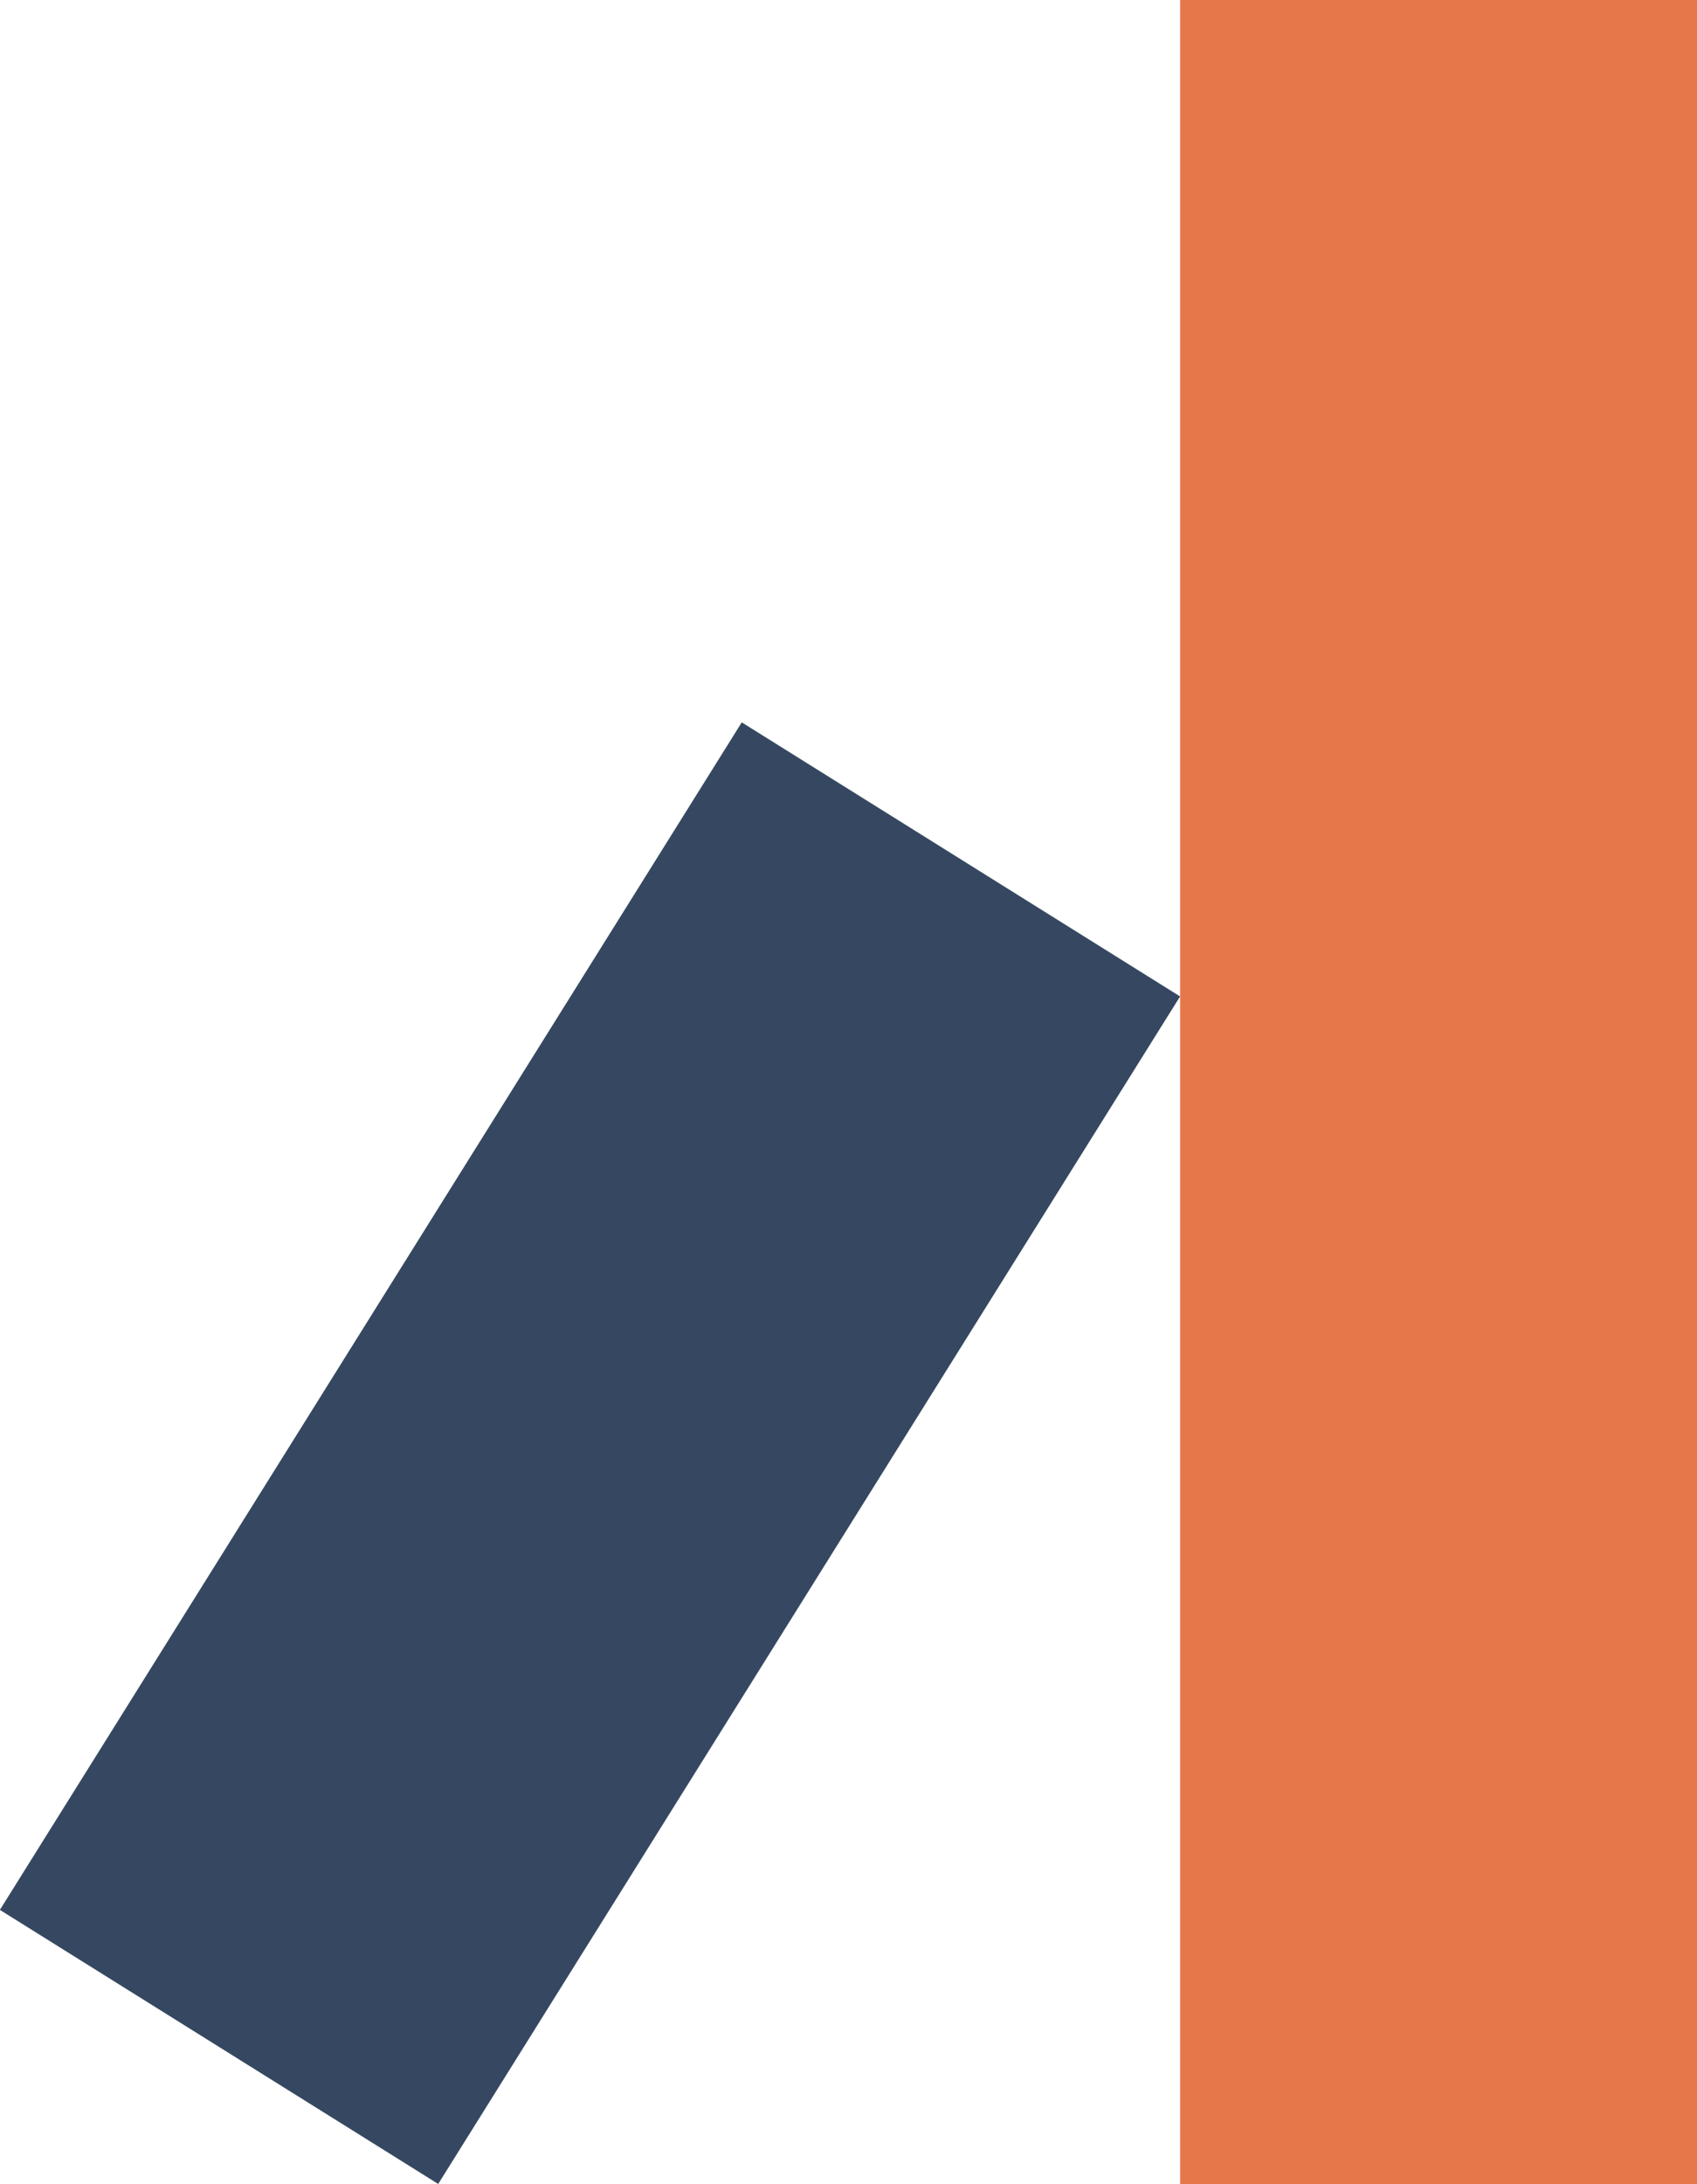
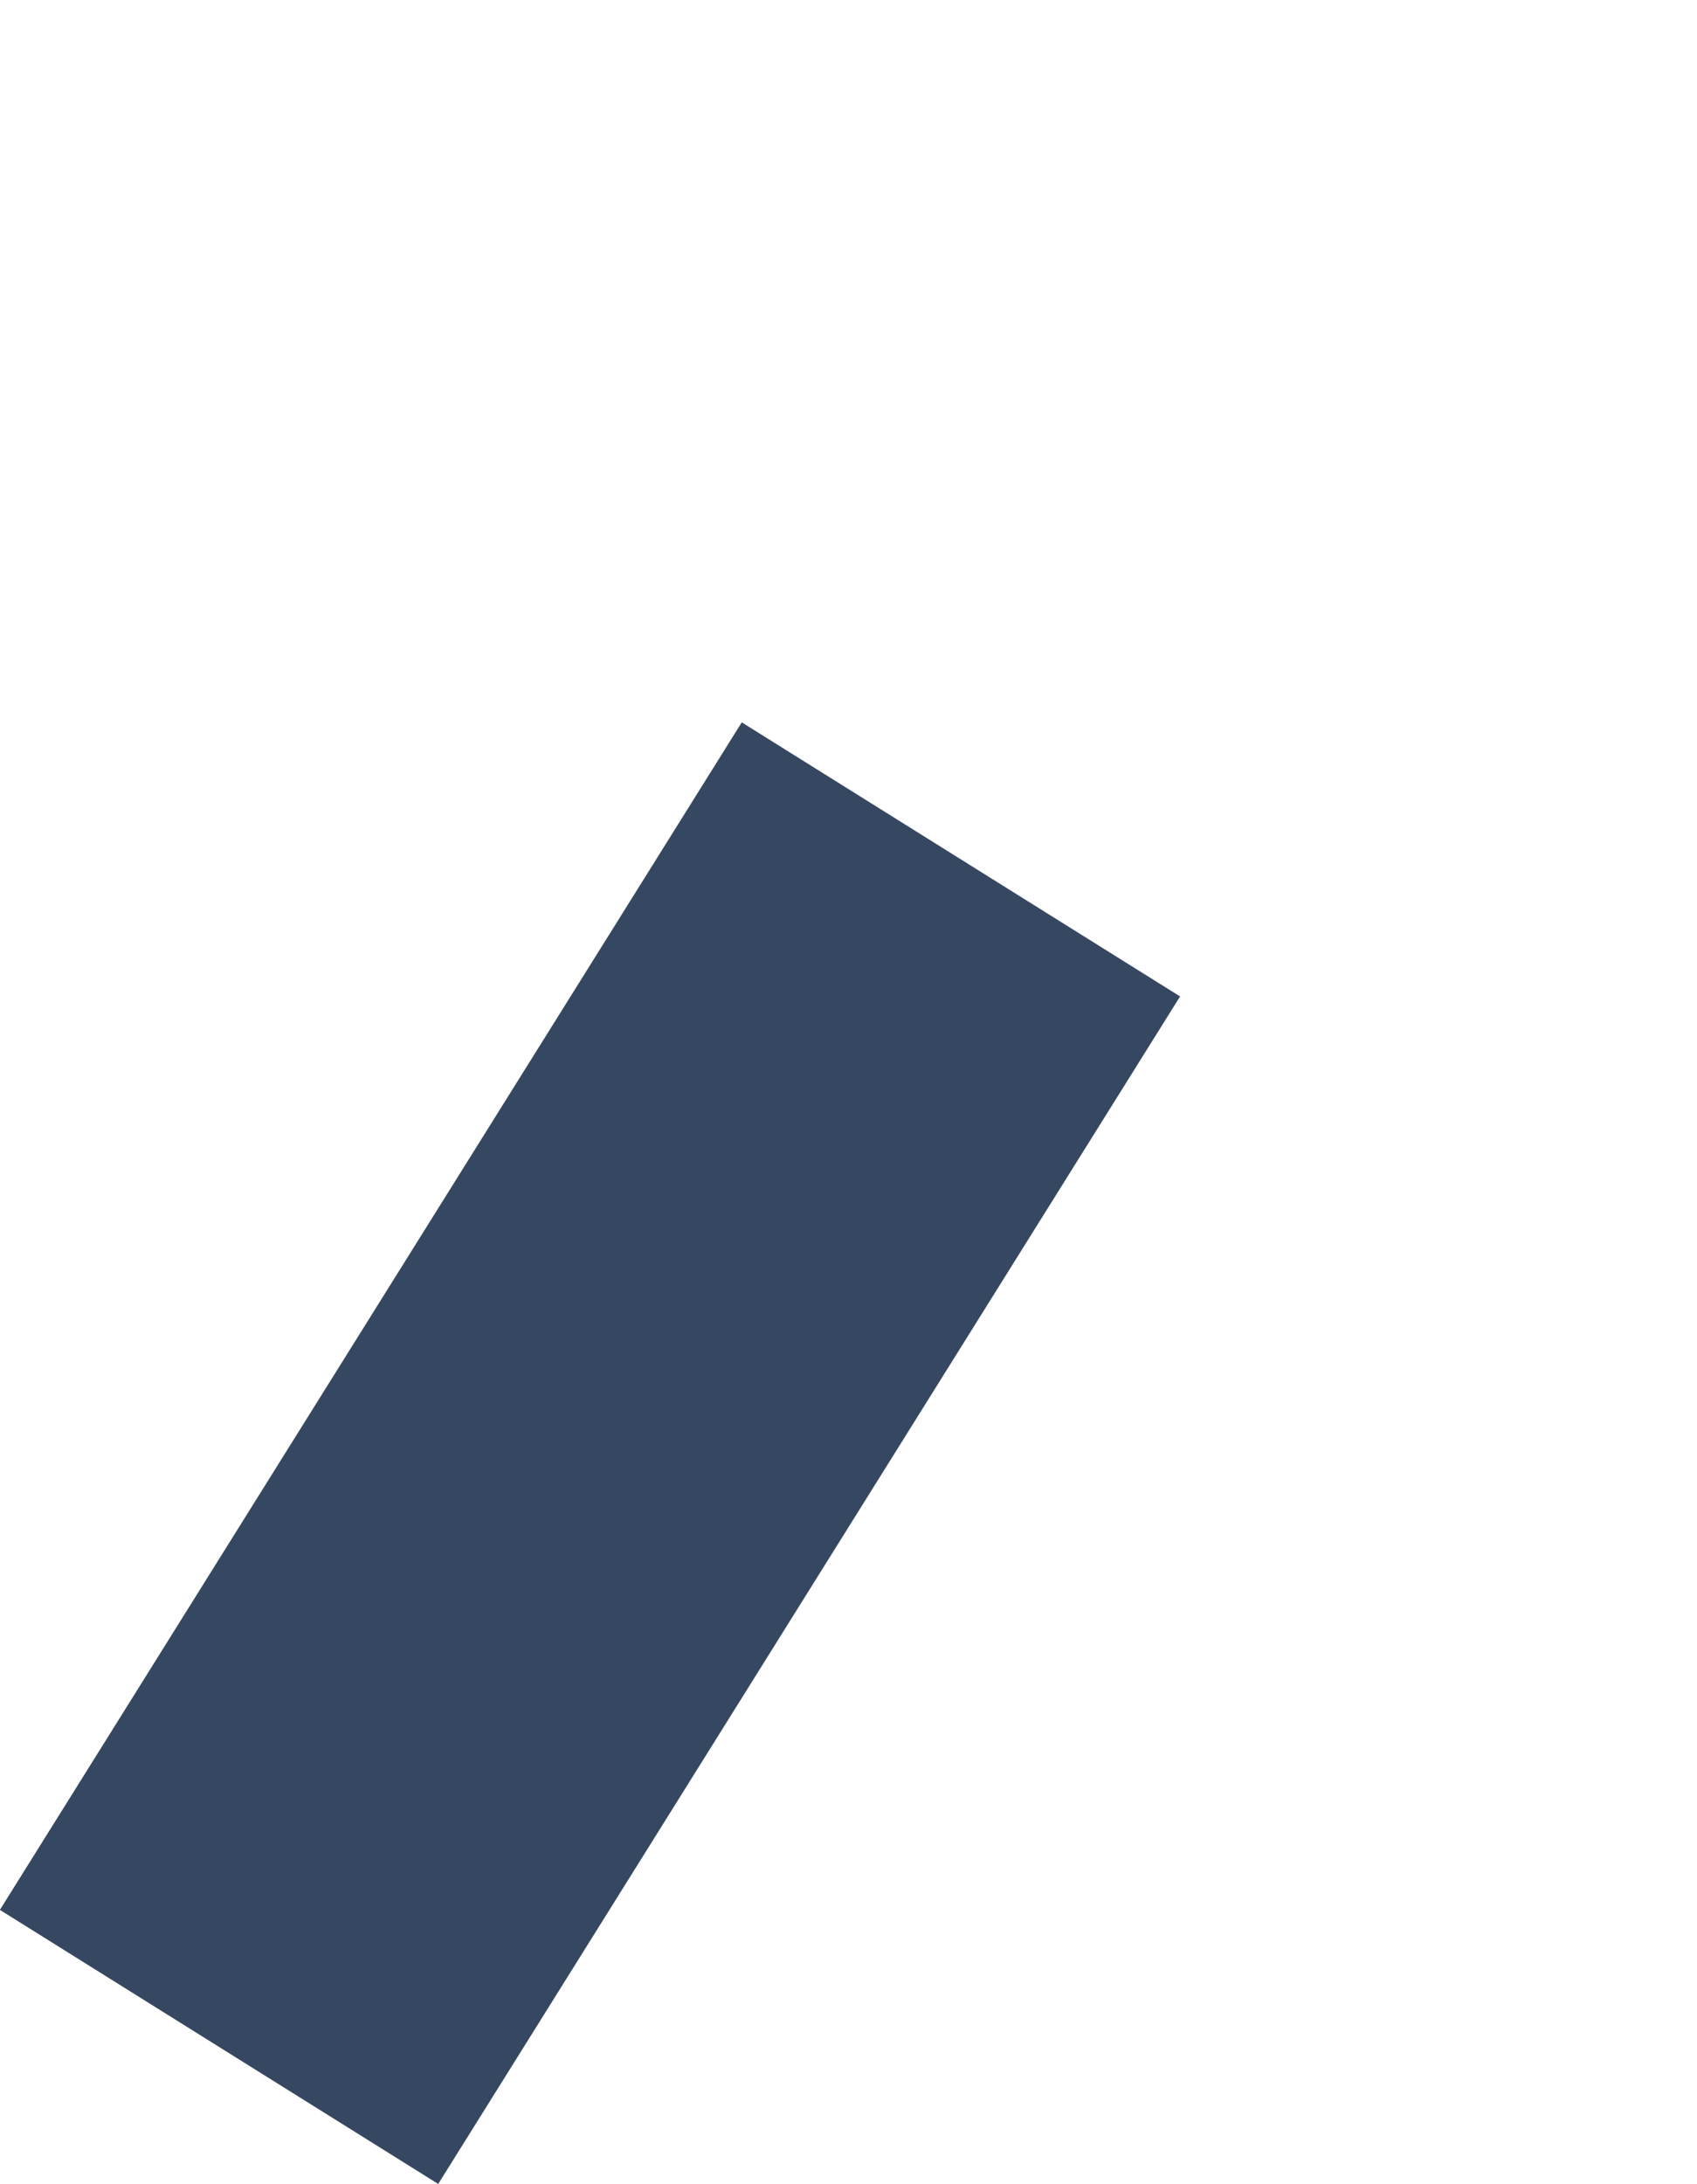
<svg xmlns="http://www.w3.org/2000/svg" width="99.664" height="128.207" viewBox="0 0 99.664 128.207">
  <g id="Group_250" data-name="Group 250" transform="translate(-297.514 -2790.007)">
-     <rect id="Rectangle_101" data-name="Rectangle 101" width="30.357" height="128.207" transform="translate(366.821 2790.007)" fill="#e5774a" />
    <rect id="Rectangle_104" data-name="Rectangle 104" width="30.357" height="82.207" transform="matrix(0.848, 0.53, -0.53, 0.848, 341.077, 2832.412)" fill="#364861" />
  </g>
</svg>